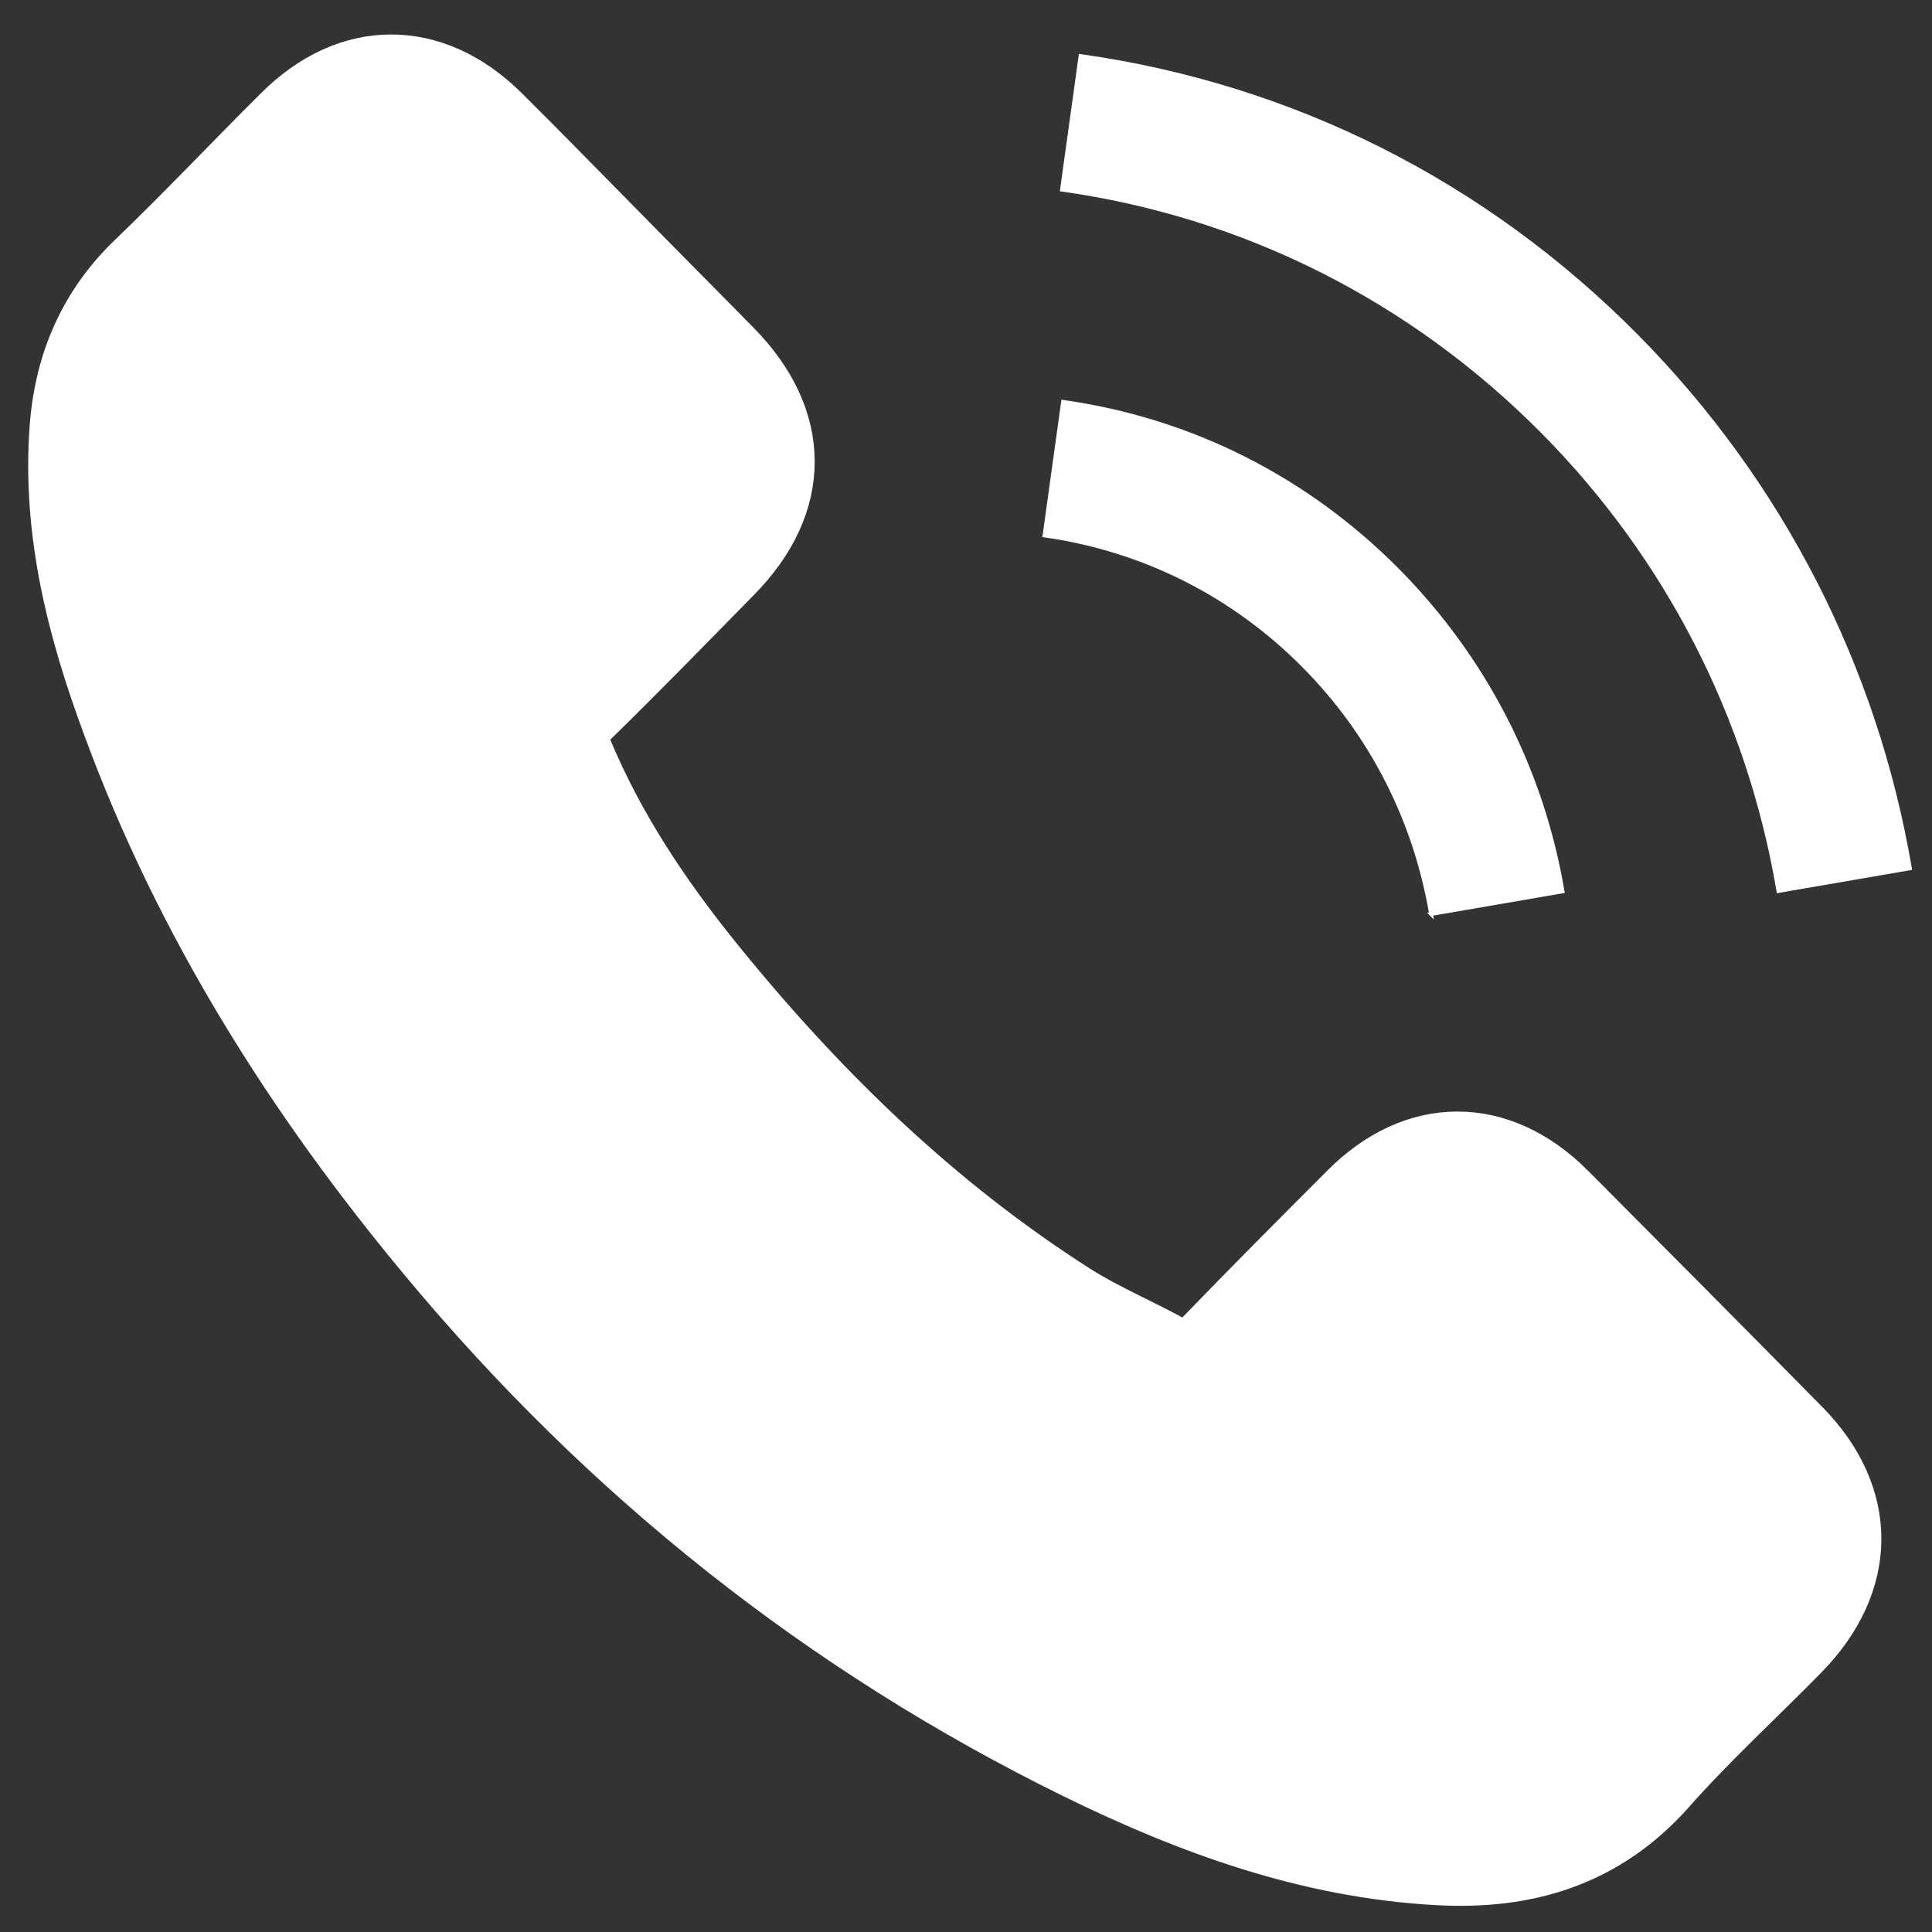
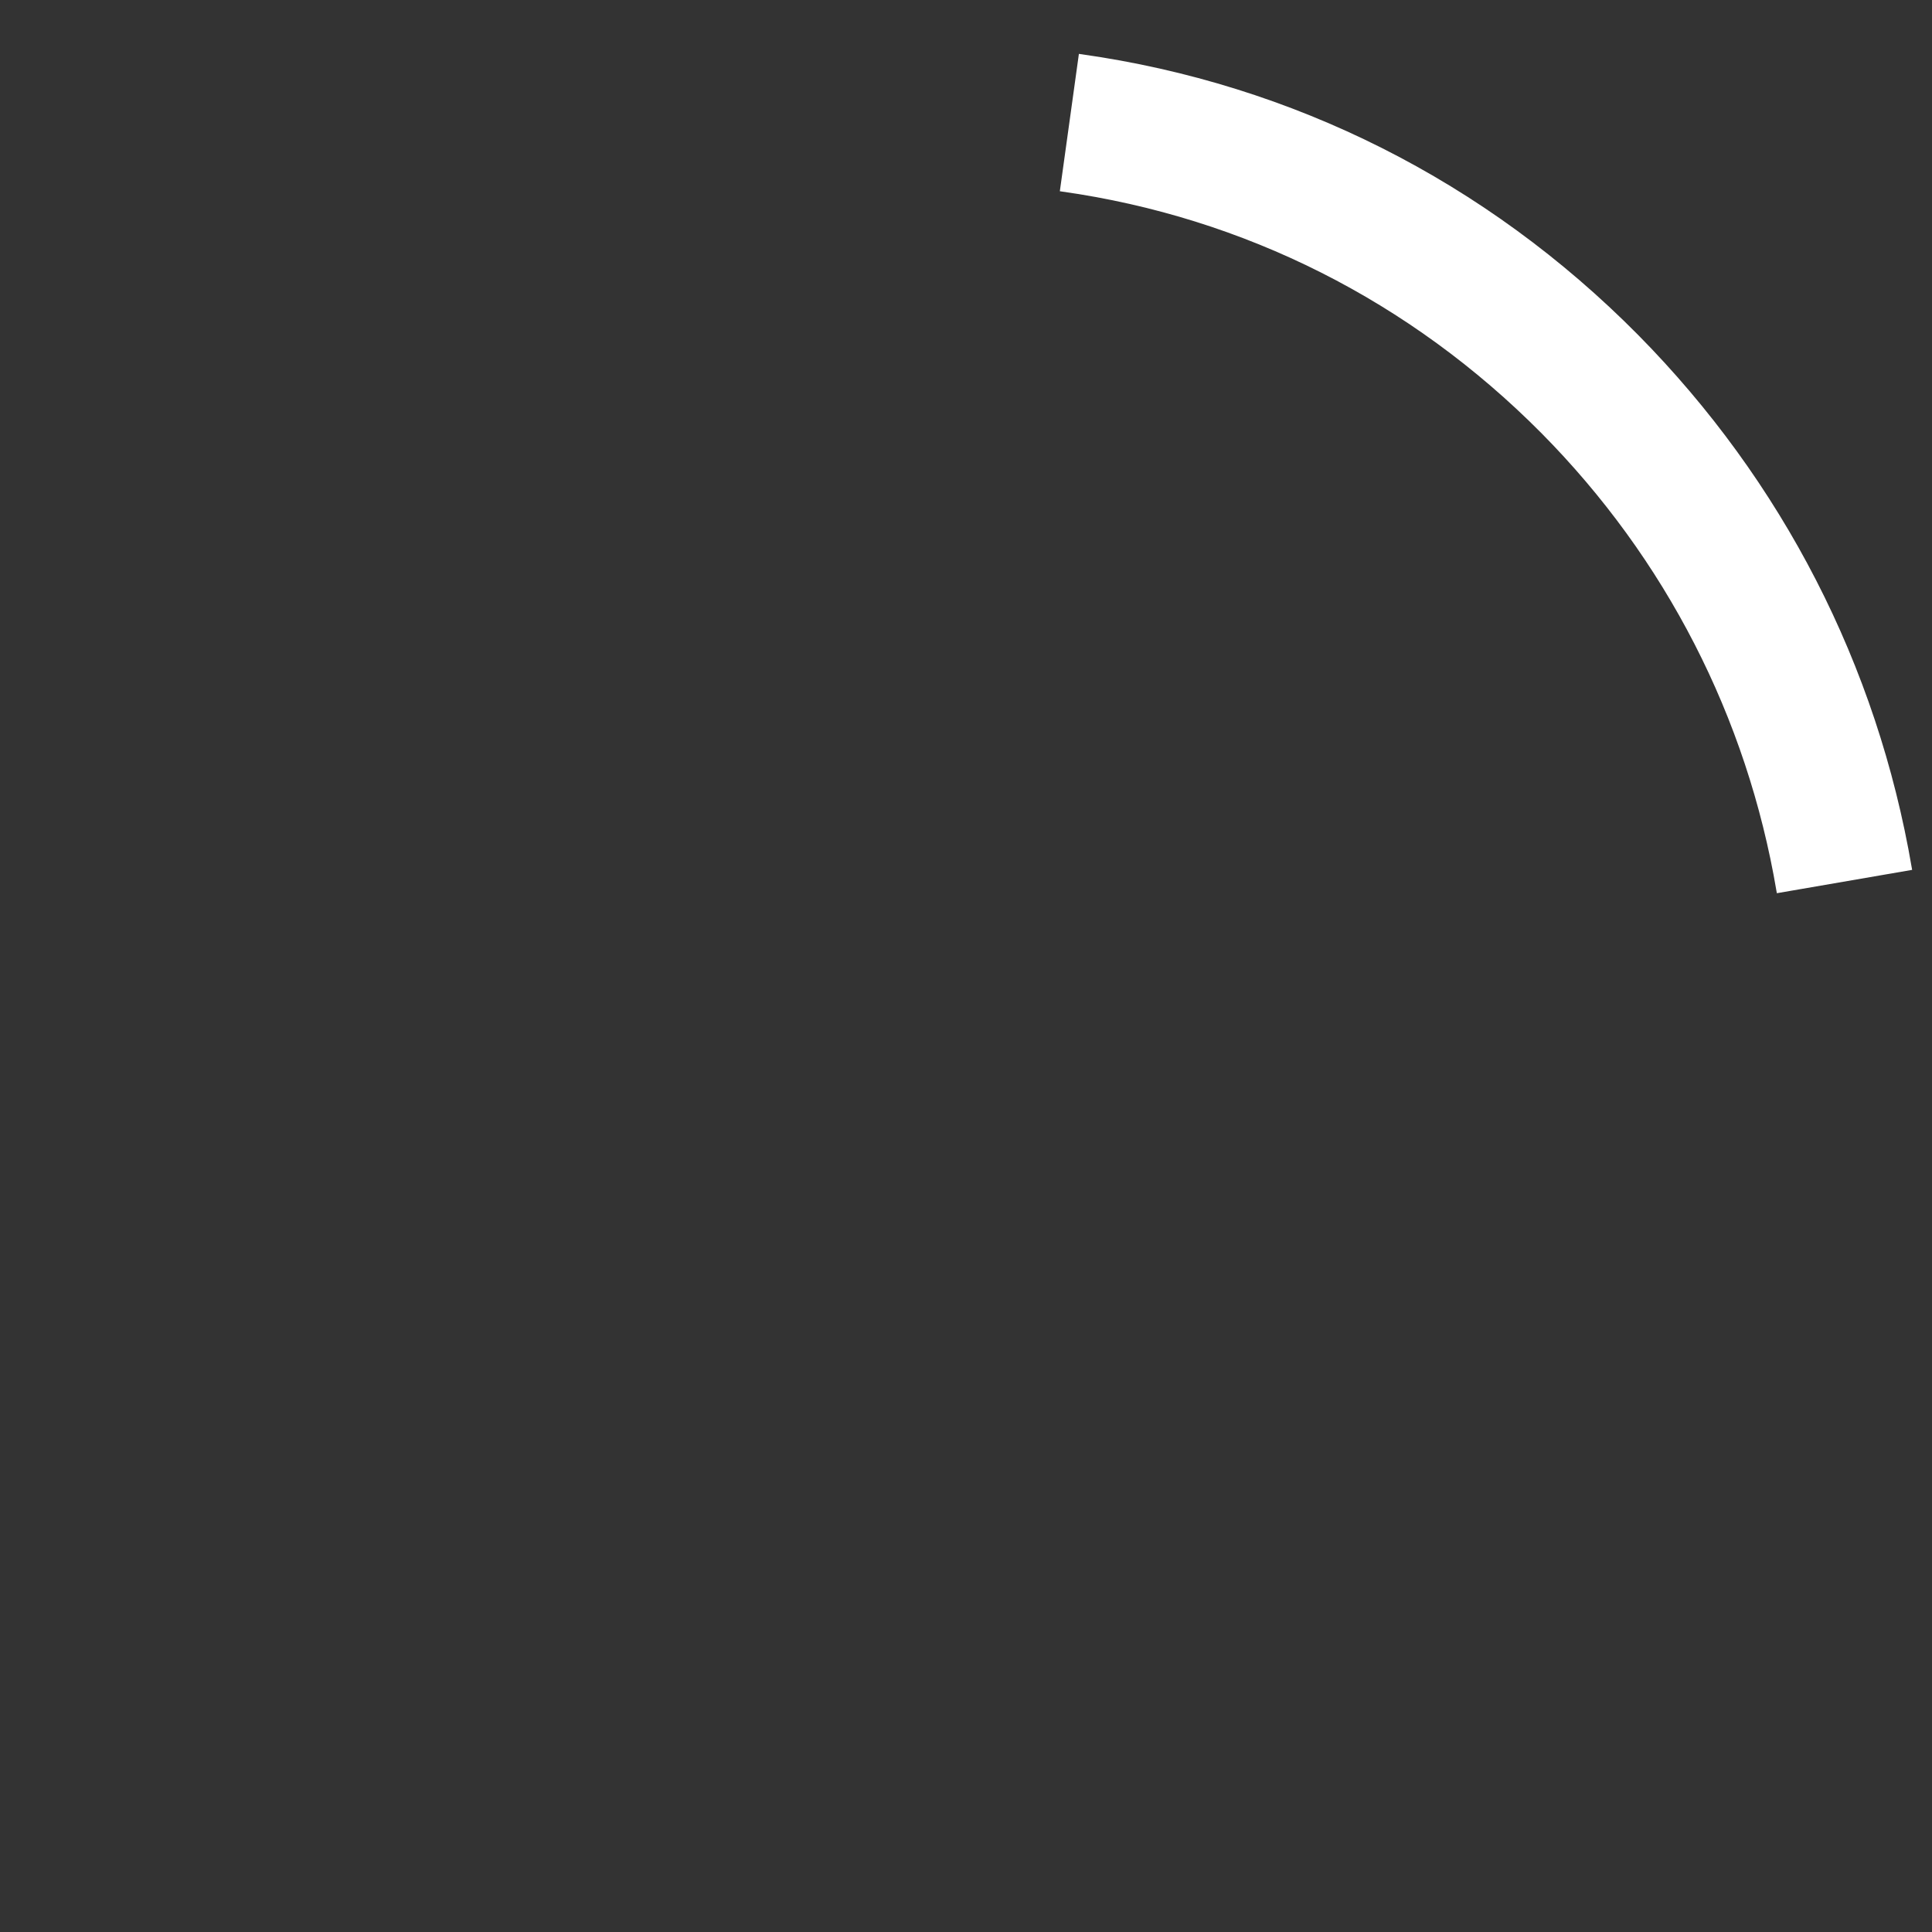
<svg xmlns="http://www.w3.org/2000/svg" xml:space="preserve" width="103.153mm" height="103.153mm" style="shape-rendering:geometricPrecision; text-rendering:geometricPrecision; image-rendering:optimizeQuality; fill-rule:evenodd; clip-rule:evenodd" viewBox="0 0 11450.93 11450.93">
  <rect x="0" y="0" width="11450.93" height="11450.93" fill="#333333" stroke="none" />
  <defs>
    <style type="text/css">  .str0 {stroke:white;stroke-width:430.78;stroke-miterlimit:22.926} .str1 {stroke:white;stroke-width:22.2;stroke-miterlimit:22.926} .fil0 {fill:none} .fil1 {fill:white}  </style>
  </defs>
  <g id="Слой_x0020_1">
-     <rect class="fil0" x="-0.01" y="-0.01" width="11450.93" height="11450.93" />
-     <path class="fil1 str0" d="M9257.63 7088.75c-381.38,-380.35 -857.53,-380.35 -1236.48,0 -289.08,289.58 -578.15,579.14 -862.37,873.62 -77.74,80.97 -143.34,98.15 -238.07,44.17 -187.06,-103.06 -386.26,-186.5 -566.01,-299.38 -838.08,-532.51 -1540.12,-1217.17 -2162,-1987.72 -308.5,-382.82 -583.02,-792.63 -774.91,-1253.97 -38.88,-93.25 -31.57,-154.59 43.73,-230.67 289.08,-282.2 570.87,-571.78 855.09,-861.34 395.96,-402.45 395.96,-873.62 -2.43,-1278.52 -225.92,-230.67 -451.83,-456.44 -677.75,-687.11 -233.2,-235.57 -463.99,-473.62 -699.6,-706.74 -381.38,-375.46 -857.53,-375.46 -1236.48,2.45 -291.51,289.58 -570.87,586.5 -867.23,871.16 -274.5,262.58 -412.97,584.04 -442.12,959.5 -46.16,611.03 102.03,1187.72 310.95,1749.67 427.53,1163.18 1078.58,2196.3 1868.08,3143.53 1066.42,1280.96 2339.33,2294.45 3828.45,3025.74 670.46,328.82 1365.22,581.58 2120.71,623.31 519.85,29.44 971.68,-103.07 1333.63,-512.89 247.78,-279.75 527.14,-534.97 789.5,-802.45 388.68,-397.54 391.11,-878.51 4.85,-1271.15 -461.58,-468.7 -925.56,-934.95 -1389.55,-1401.2z" />
-     <path class="fil1 str1" d="M8481.77 5417.82l779.93 -134.51c-122.6,-723.83 -460.77,-1379.32 -974.38,-1900.29 -543.19,-548.74 -1230.13,-894.64 -1986.81,-1001.39l-109.9 792.14c585.47,83.27 1118.11,350.17 1538.73,775.07 397.34,401.41 657.32,909.57 752.43,1468.99z" />
    <path class="fil1 str1" d="M9701.33 1993.01c-900.41,-909.58 -2039.66,-1483.93 -3297.27,-1661.14l-109.91 792.14c1086.42,153.73 2071.37,651.23 2849.19,1434.83 737.66,745.16 1221.69,1686.79 1397.12,2722.33l779.93 -134.51c-205.03,-1199.96 -765.14,-2288.89 -1619.06,-3153.64z" />
  </g>
</svg>